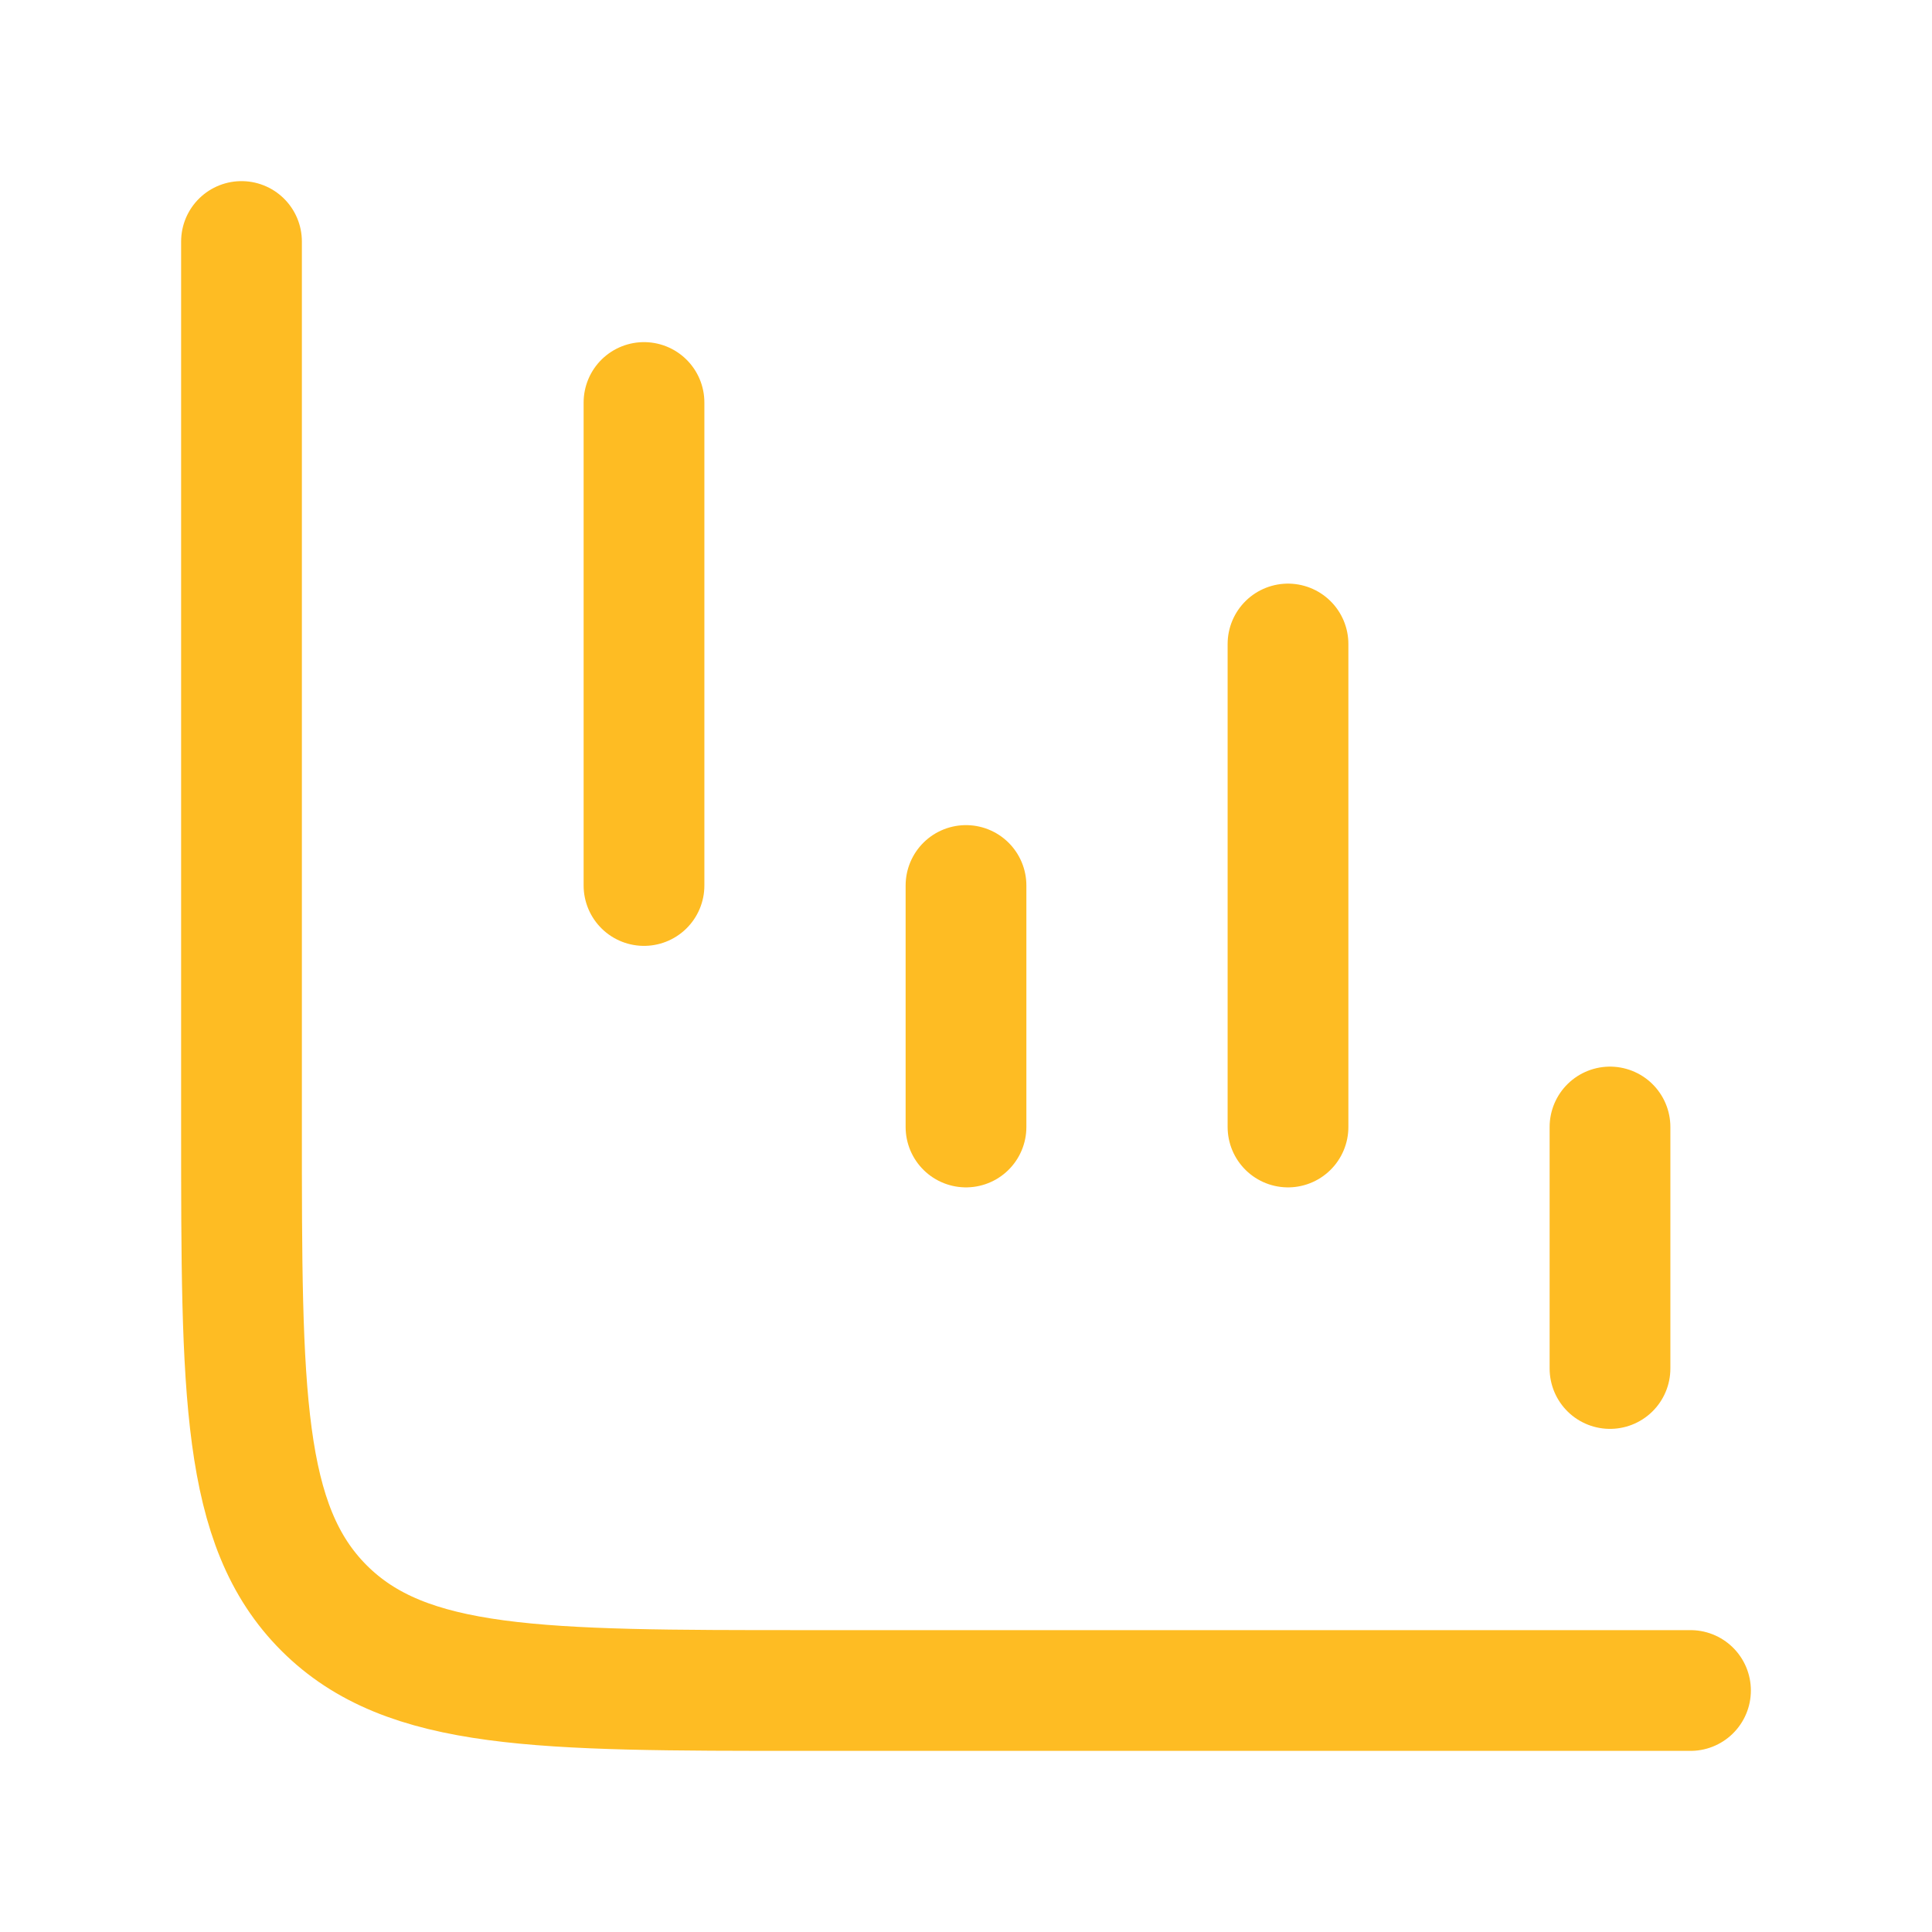
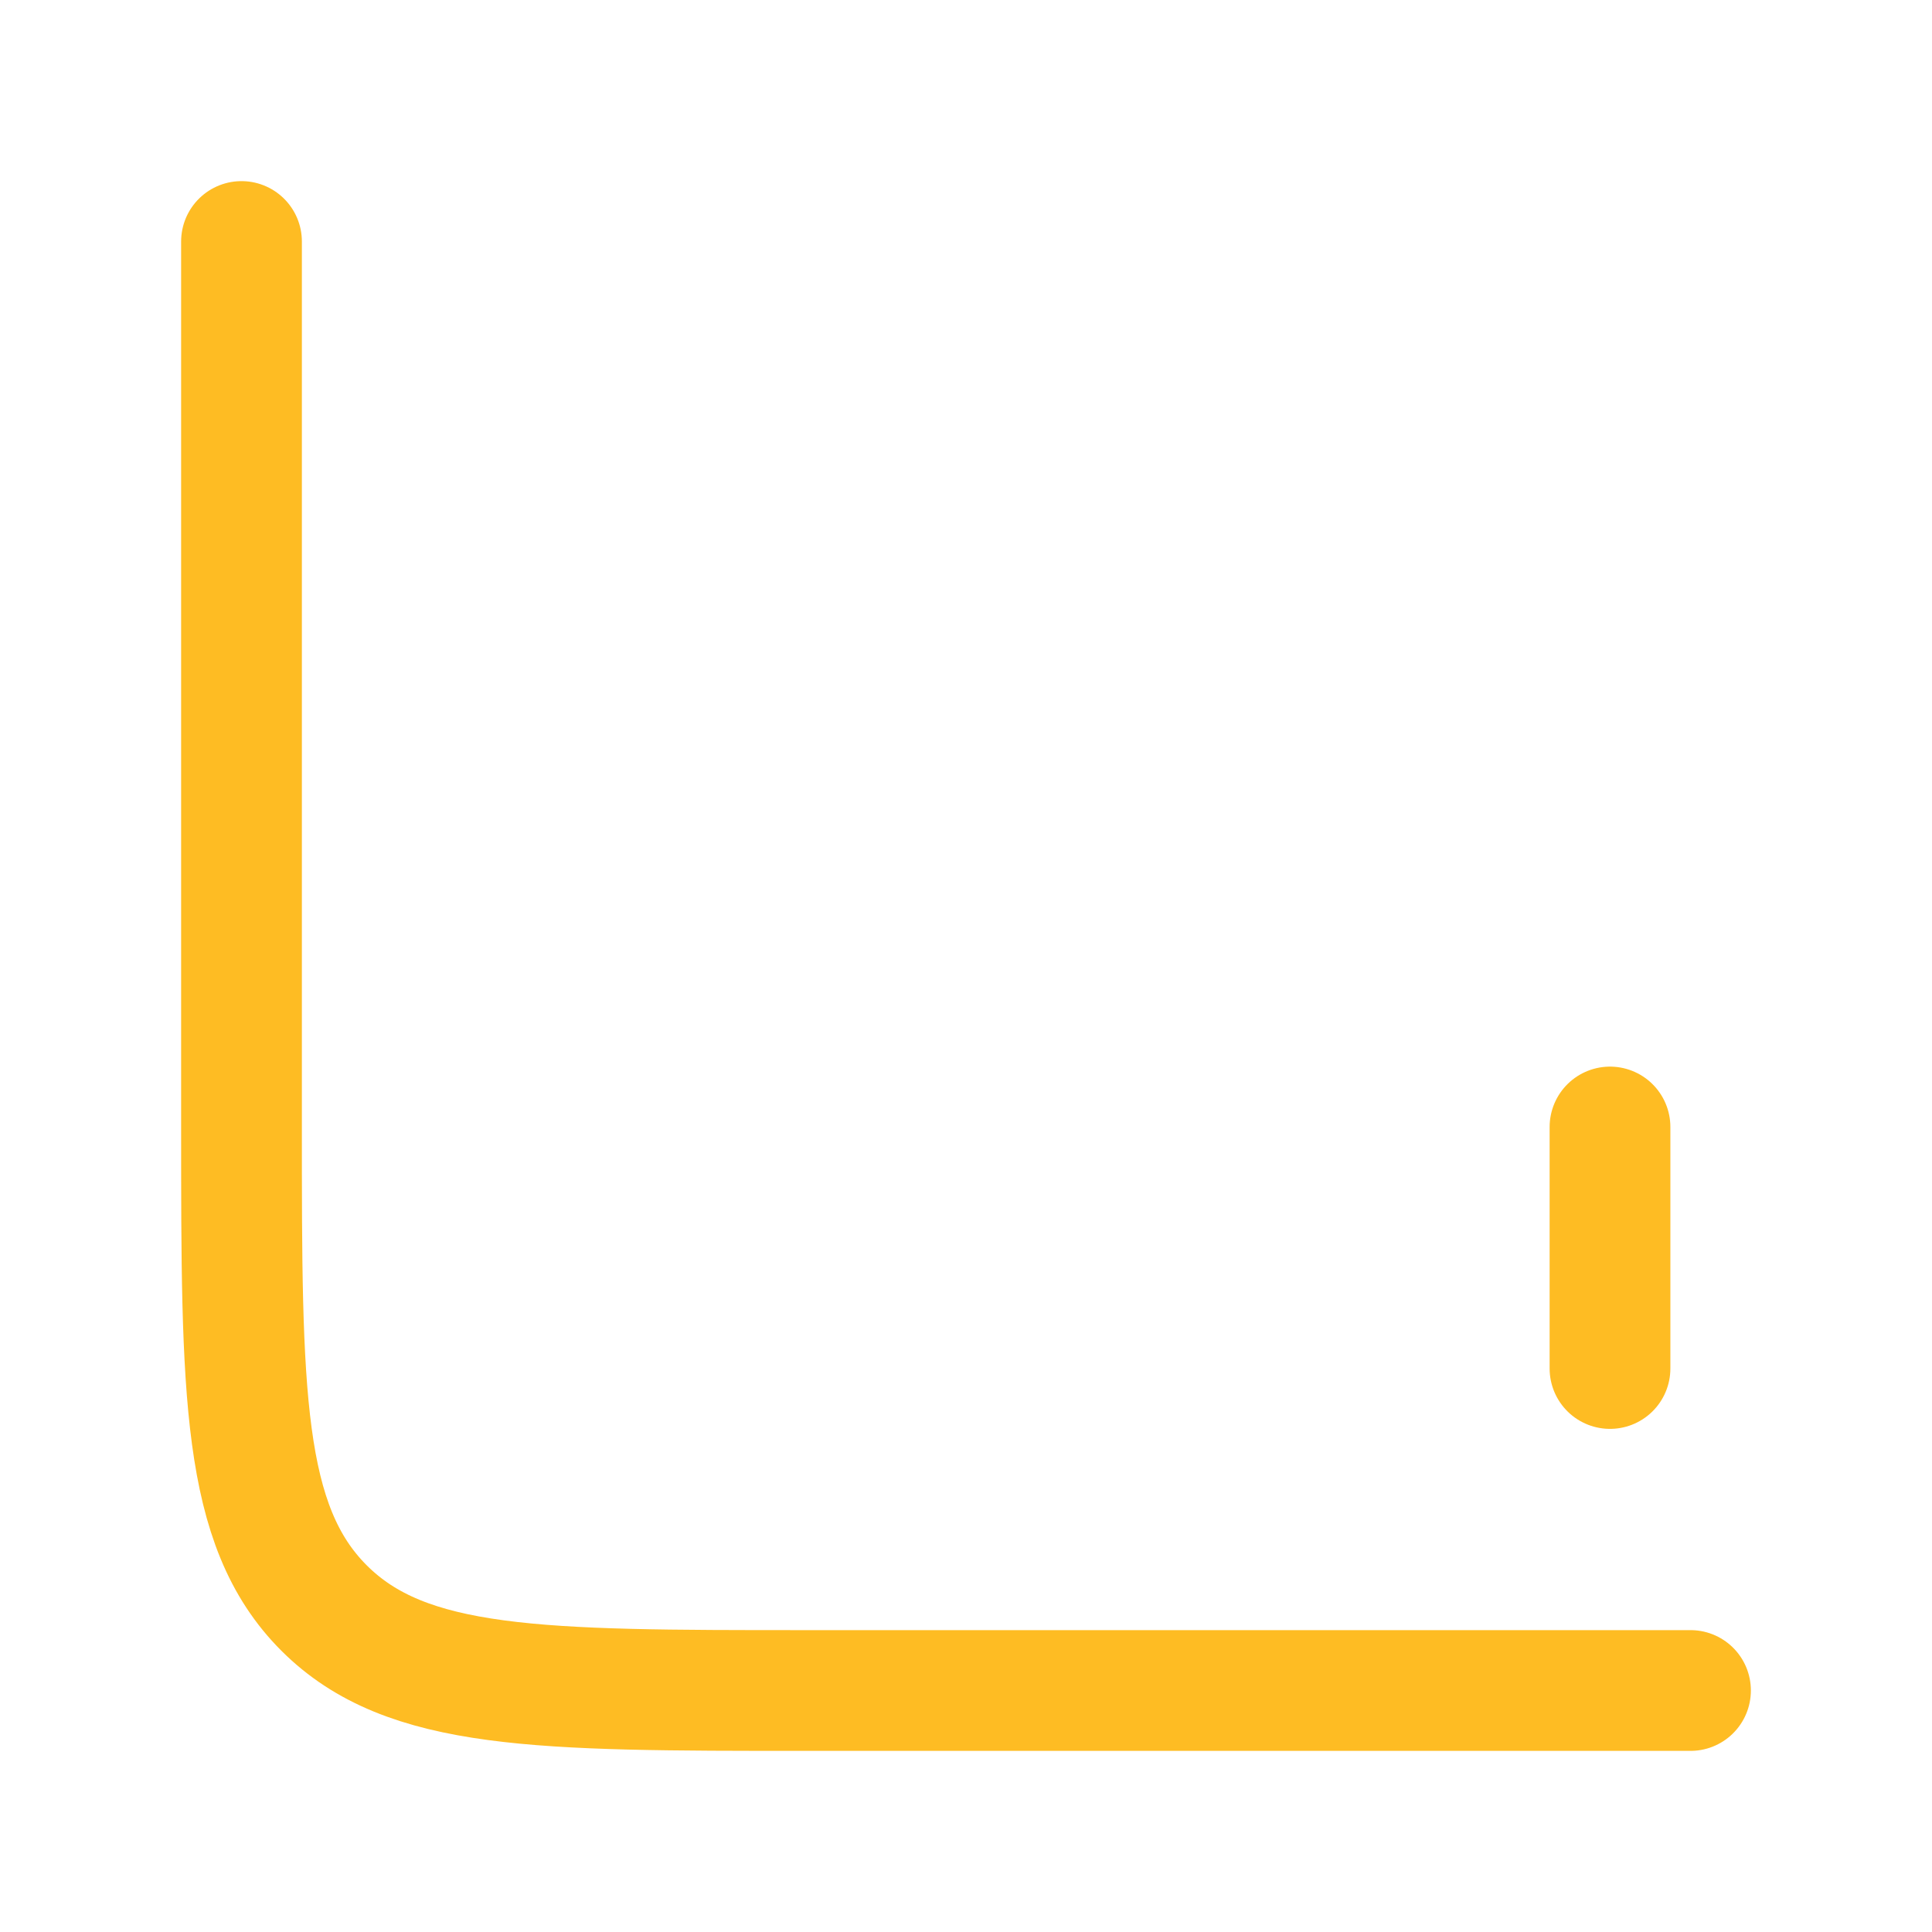
<svg xmlns="http://www.w3.org/2000/svg" width="24" height="24" viewBox="0 0 24 24" fill="none">
  <path d="M21 21H10C6.7 21 5.05 21 4.025 19.975C3 18.95 3 17.3 3 14V3" stroke="#FEBC23" stroke-width="1.5" stroke-linecap="round" />
  <path d="M20 17V14" stroke="#FEBC23" stroke-width="1.5" stroke-linecap="round" stroke-linejoin="round" />
-   <path d="M16 14V8" stroke="#FEBC23" stroke-width="1.5" stroke-linecap="round" stroke-linejoin="round" />
-   <path d="M12 14V11" stroke="#FEBC23" stroke-width="1.5" stroke-linecap="round" stroke-linejoin="round" />
-   <path d="M8 11V5" stroke="#FEBC23" stroke-width="1.5" stroke-linecap="round" stroke-linejoin="round" />
</svg>